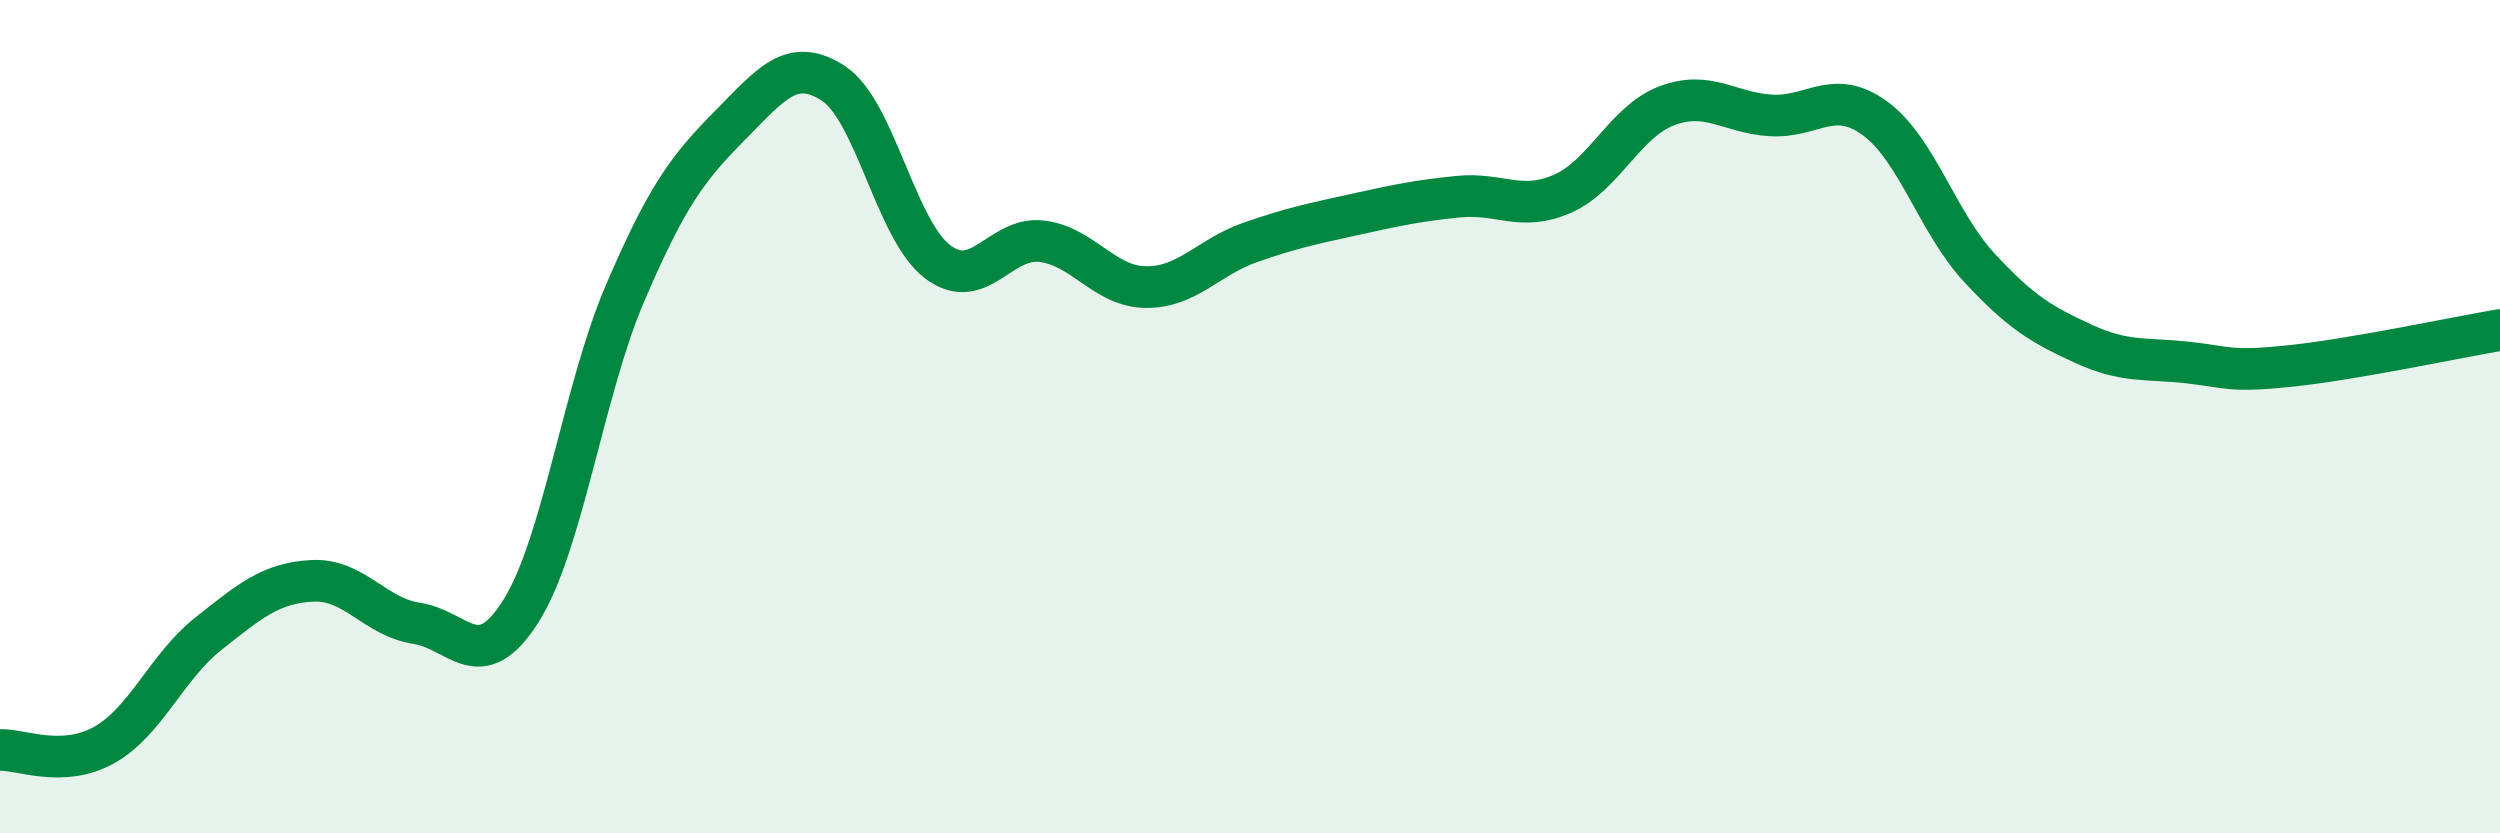
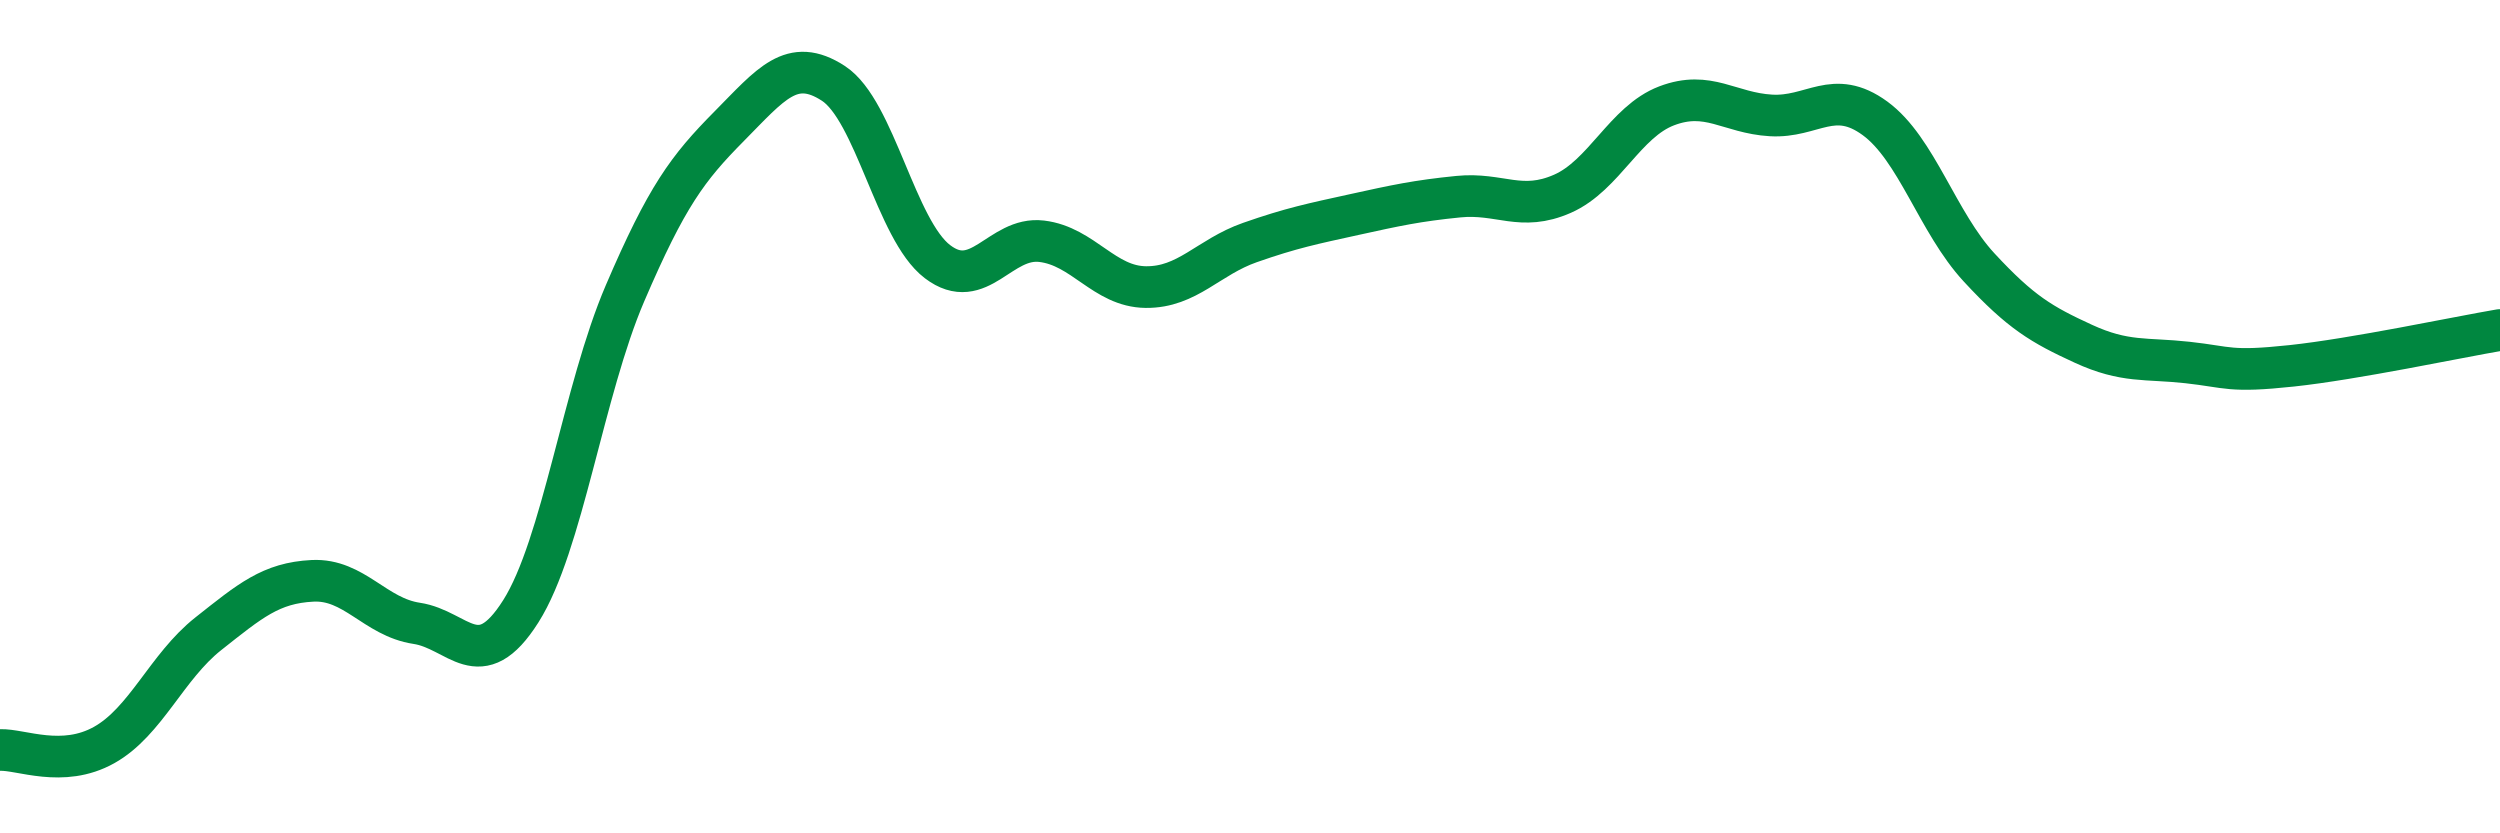
<svg xmlns="http://www.w3.org/2000/svg" width="60" height="20" viewBox="0 0 60 20">
-   <path d="M 0,18 C 0.5,17.98 1.5,18.44 2.5,17.88 C 3.5,17.32 4,16 5,15.21 C 6,14.42 6.5,13.99 7.5,13.94 C 8.5,13.89 9,14.81 10,14.96 C 11,15.11 11.5,16.25 12.5,14.67 C 13.5,13.09 14,9.37 15,7.04 C 16,4.71 16.5,4.04 17.5,3.03 C 18.5,2.02 19,1.35 20,2 C 21,2.65 21.5,5.52 22.5,6.28 C 23.5,7.04 24,5.67 25,5.79 C 26,5.91 26.5,6.88 27.5,6.89 C 28.5,6.9 29,6.17 30,5.82 C 31,5.47 31.5,5.37 32.5,5.15 C 33.5,4.93 34,4.82 35,4.72 C 36,4.62 36.5,5.09 37.5,4.65 C 38.5,4.21 39,2.92 40,2.54 C 41,2.16 41.5,2.71 42.5,2.77 C 43.5,2.83 44,2.11 45,2.84 C 46,3.57 46.5,5.34 47.5,6.42 C 48.5,7.5 49,7.79 50,8.25 C 51,8.71 51.5,8.59 52.5,8.7 C 53.5,8.81 53.5,8.94 55,8.78 C 56.5,8.62 59,8.09 60,7.92L60 20L0 20Z" fill="#008740" opacity="0.1" stroke-linecap="round" stroke-linejoin="round" />
  <path d="M 0,18 C 0.5,17.98 1.5,18.44 2.5,17.88 C 3.5,17.32 4,16 5,15.21 C 6,14.42 6.5,13.99 7.5,13.94 C 8.5,13.89 9,14.81 10,14.96 C 11,15.11 11.5,16.25 12.5,14.67 C 13.5,13.09 14,9.37 15,7.04 C 16,4.71 16.5,4.04 17.5,3.03 C 18.5,2.02 19,1.35 20,2 C 21,2.65 21.5,5.52 22.5,6.28 C 23.5,7.04 24,5.67 25,5.79 C 26,5.91 26.5,6.88 27.5,6.89 C 28.5,6.9 29,6.17 30,5.82 C 31,5.47 31.5,5.37 32.5,5.15 C 33.5,4.93 34,4.82 35,4.72 C 36,4.62 36.5,5.09 37.5,4.65 C 38.5,4.21 39,2.92 40,2.54 C 41,2.16 41.5,2.71 42.5,2.77 C 43.5,2.83 44,2.11 45,2.84 C 46,3.57 46.5,5.34 47.5,6.42 C 48.5,7.5 49,7.79 50,8.25 C 51,8.71 51.5,8.59 52.5,8.7 C 53.5,8.81 53.5,8.94 55,8.78 C 56.5,8.62 59,8.09 60,7.92" stroke="#008740" stroke-width="1" fill="none" stroke-linecap="round" stroke-linejoin="round" />
</svg>